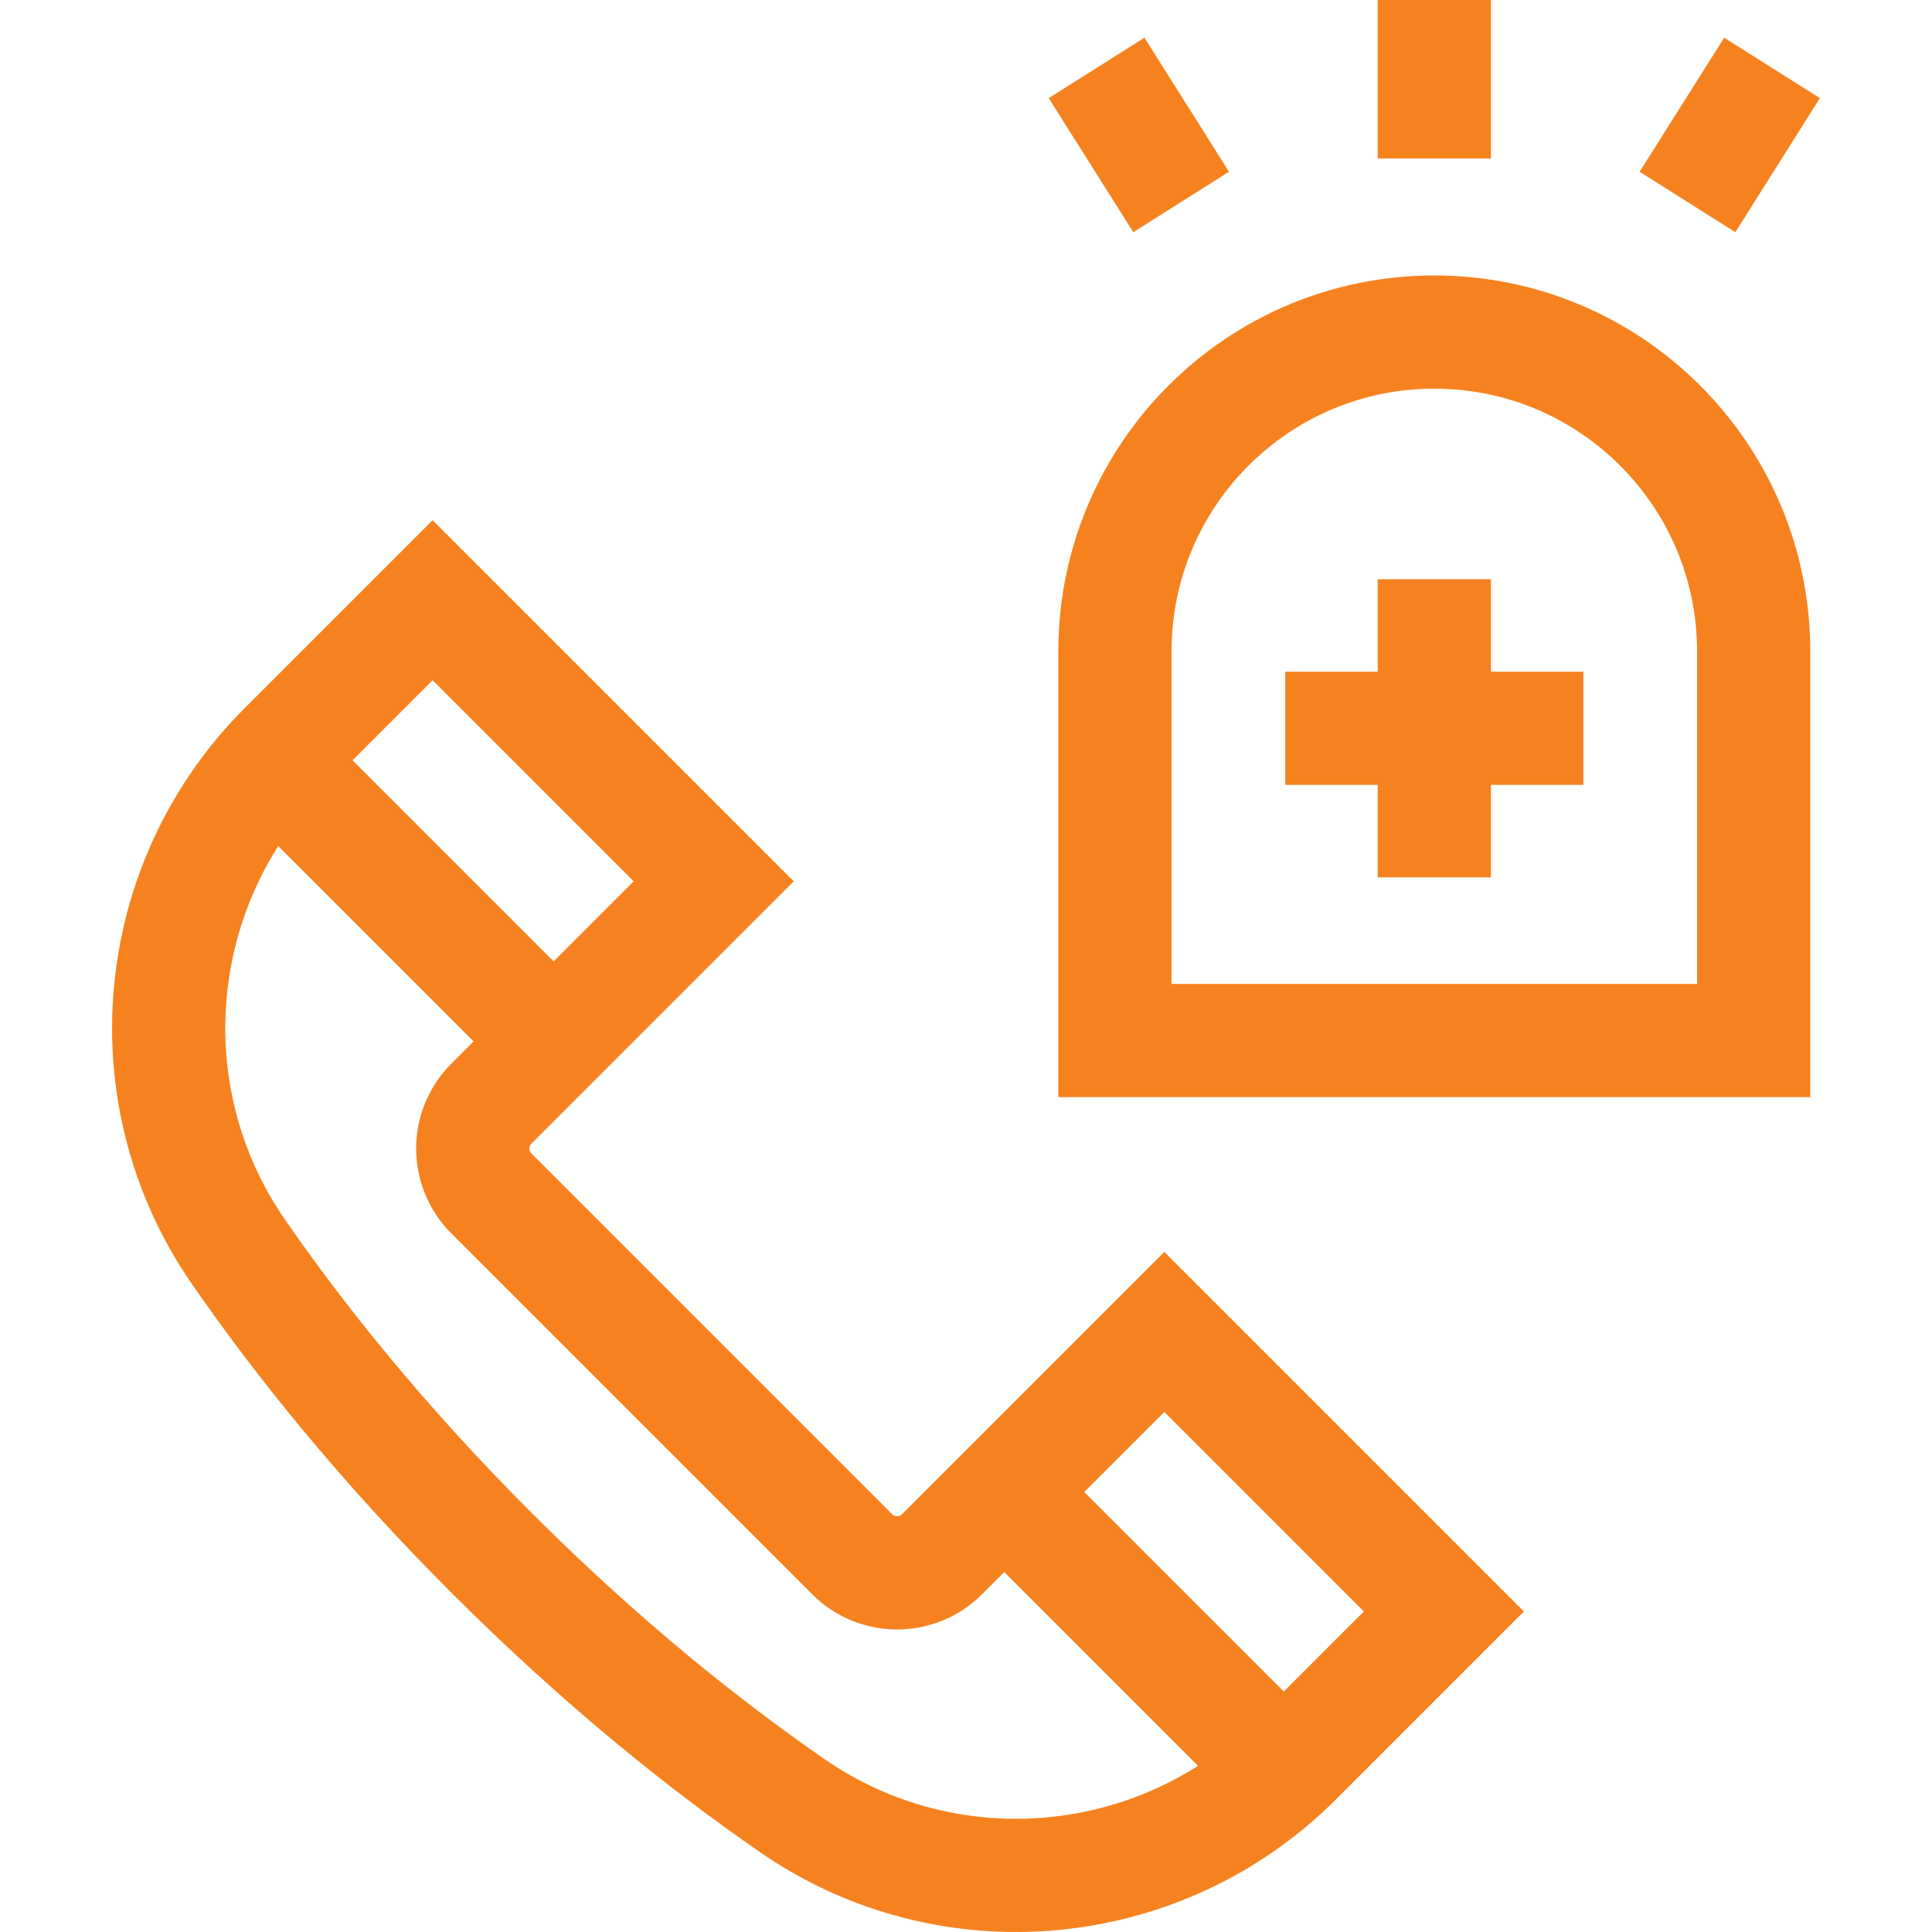
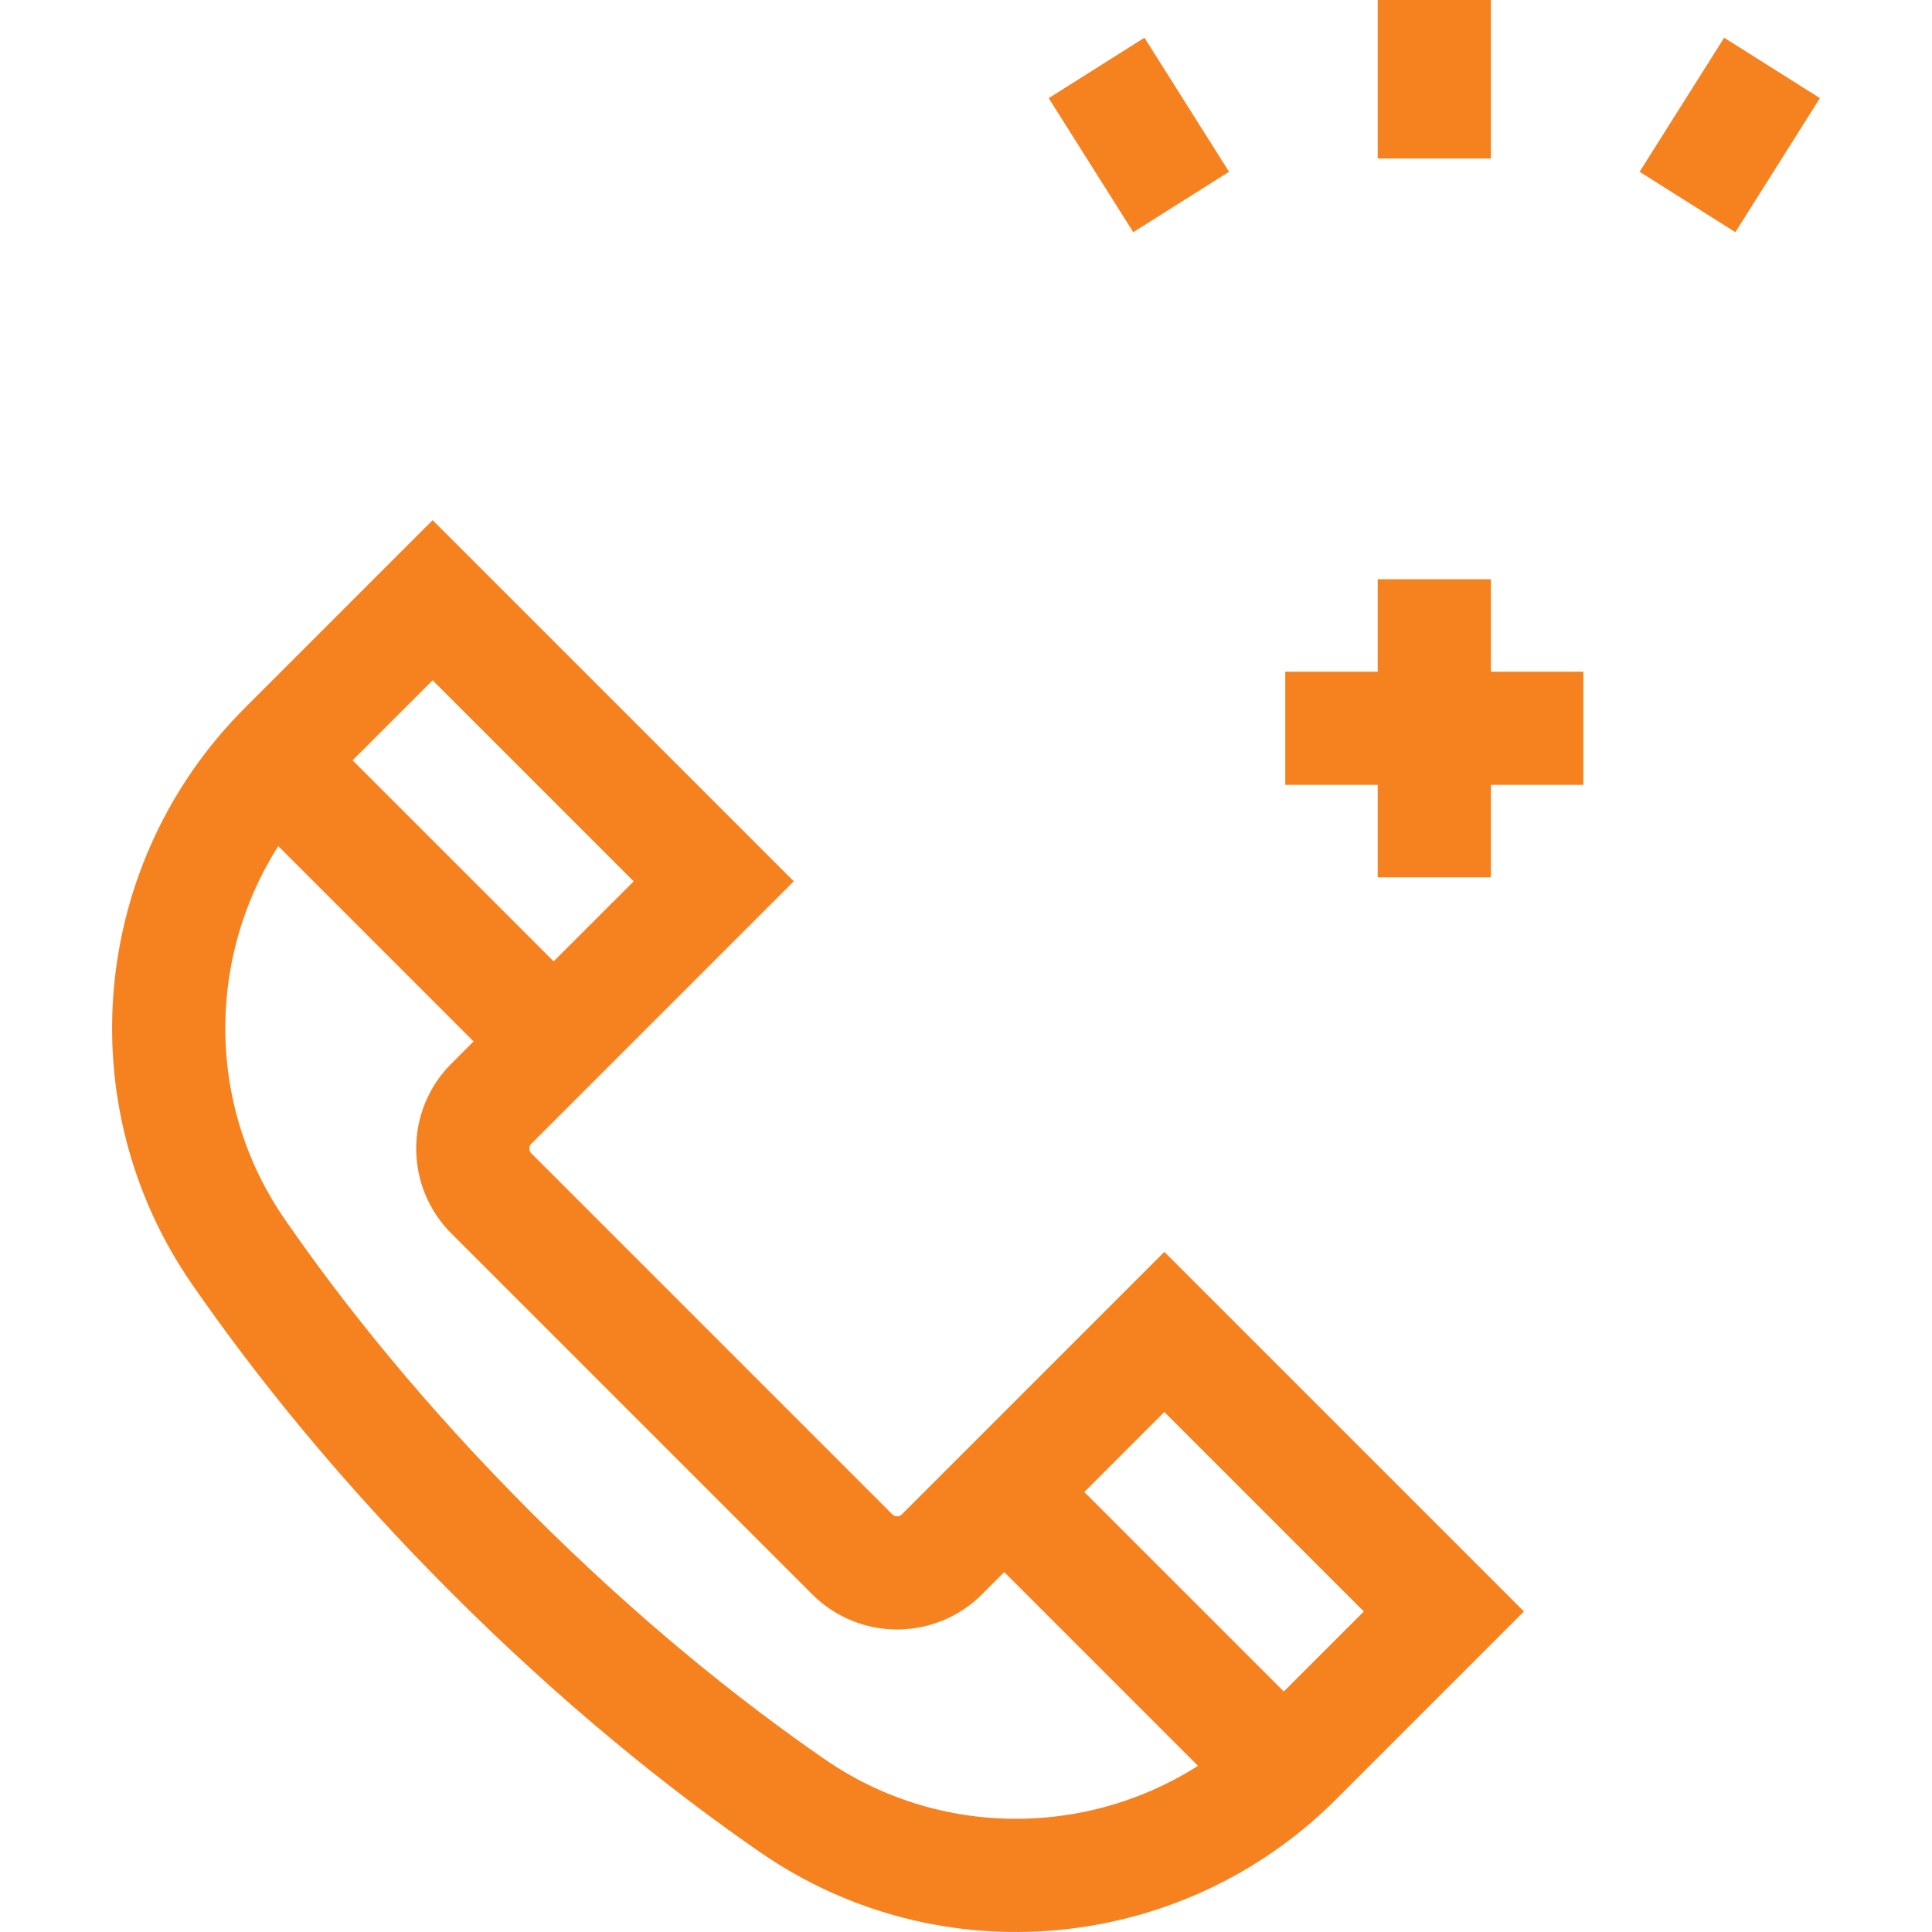
<svg xmlns="http://www.w3.org/2000/svg" version="1.1" id="Capa_1" x="0px" y="0px" viewBox="0 0 512 512" style="enable-background:new 0 0 512 512;" xml:space="preserve">
  <g>
    <path style="fill:none;stroke:#f6821f;stroke-width:30;stroke-miterlimit:10;" d="M130.227,411.479&#10;&#09;&#09;c-28.973-28.973-50.816-56.265-67.058-79.766c-28.721-41.555-23.413-97.756,12.306-133.475l39.175-39.175l74.492,74.492&#10;&#09;&#09;l-58.923,58.923c-6.571,6.571-6.571,17.224,0,23.795l95.626,95.626c6.571,6.571,17.224,6.571,23.795,0l58.923-58.923l74.081,74.081&#10;&#09;&#09;l-39.175,39.175c-35.719,35.719-91.92,41.026-133.475,12.306C186.492,462.295,159.201,440.452,130.227,411.479z" />
    <line style="fill:none;stroke:#f6821f;stroke-width:30;stroke-miterlimit:10;" x1="266.136" y1="395.403" x2="340.216" y2="469.484" />
    <line style="fill:none;stroke:#f6821f;stroke-width:30;stroke-miterlimit:10;" x1="72.223" y1="201.49" x2="146.715" y2="275.982" />
-     <path style="fill:none;stroke:#f6821f;stroke-width:30;stroke-miterlimit:10;" d="M464.743,275.754H295.47V172.637&#10;&#09;&#09;c0-46.744,37.893-84.637,84.637-84.637h0c46.744,0,84.637,37.893,84.637,84.637V275.754z" />
    <line style="fill:none;stroke:#f6821f;stroke-width:30;stroke-miterlimit:10;" x1="380.106" y1="42" x2="380.106" y2="0" />
    <line style="fill:none;stroke:#f6821f;stroke-width:30;stroke-miterlimit:10;" x1="313.014" y1="53.523" x2="290.606" y2="18" />
    <line style="fill:none;stroke:#f6821f;stroke-width:30;stroke-miterlimit:10;" x1="447.199" y1="53.523" x2="469.606" y2="18" />
    <line style="fill:none;stroke:#f6821f;stroke-width:30;stroke-miterlimit:10;" x1="419.606" y1="193" x2="340.606" y2="193" />
    <line style="fill:none;stroke:#f6821f;stroke-width:30;stroke-miterlimit:10;" x1="380.106" y1="232.5" x2="380.106" y2="153.5" />
  </g>
  <g>
</g>
  <g>
</g>
  <g>
</g>
  <g>
</g>
  <g>
</g>
  <g>
</g>
  <g>
</g>
  <g>
</g>
  <g>
</g>
  <g>
</g>
  <g>
</g>
  <g>
</g>
  <g>
</g>
  <g>
</g>
  <g>
</g>
</svg>